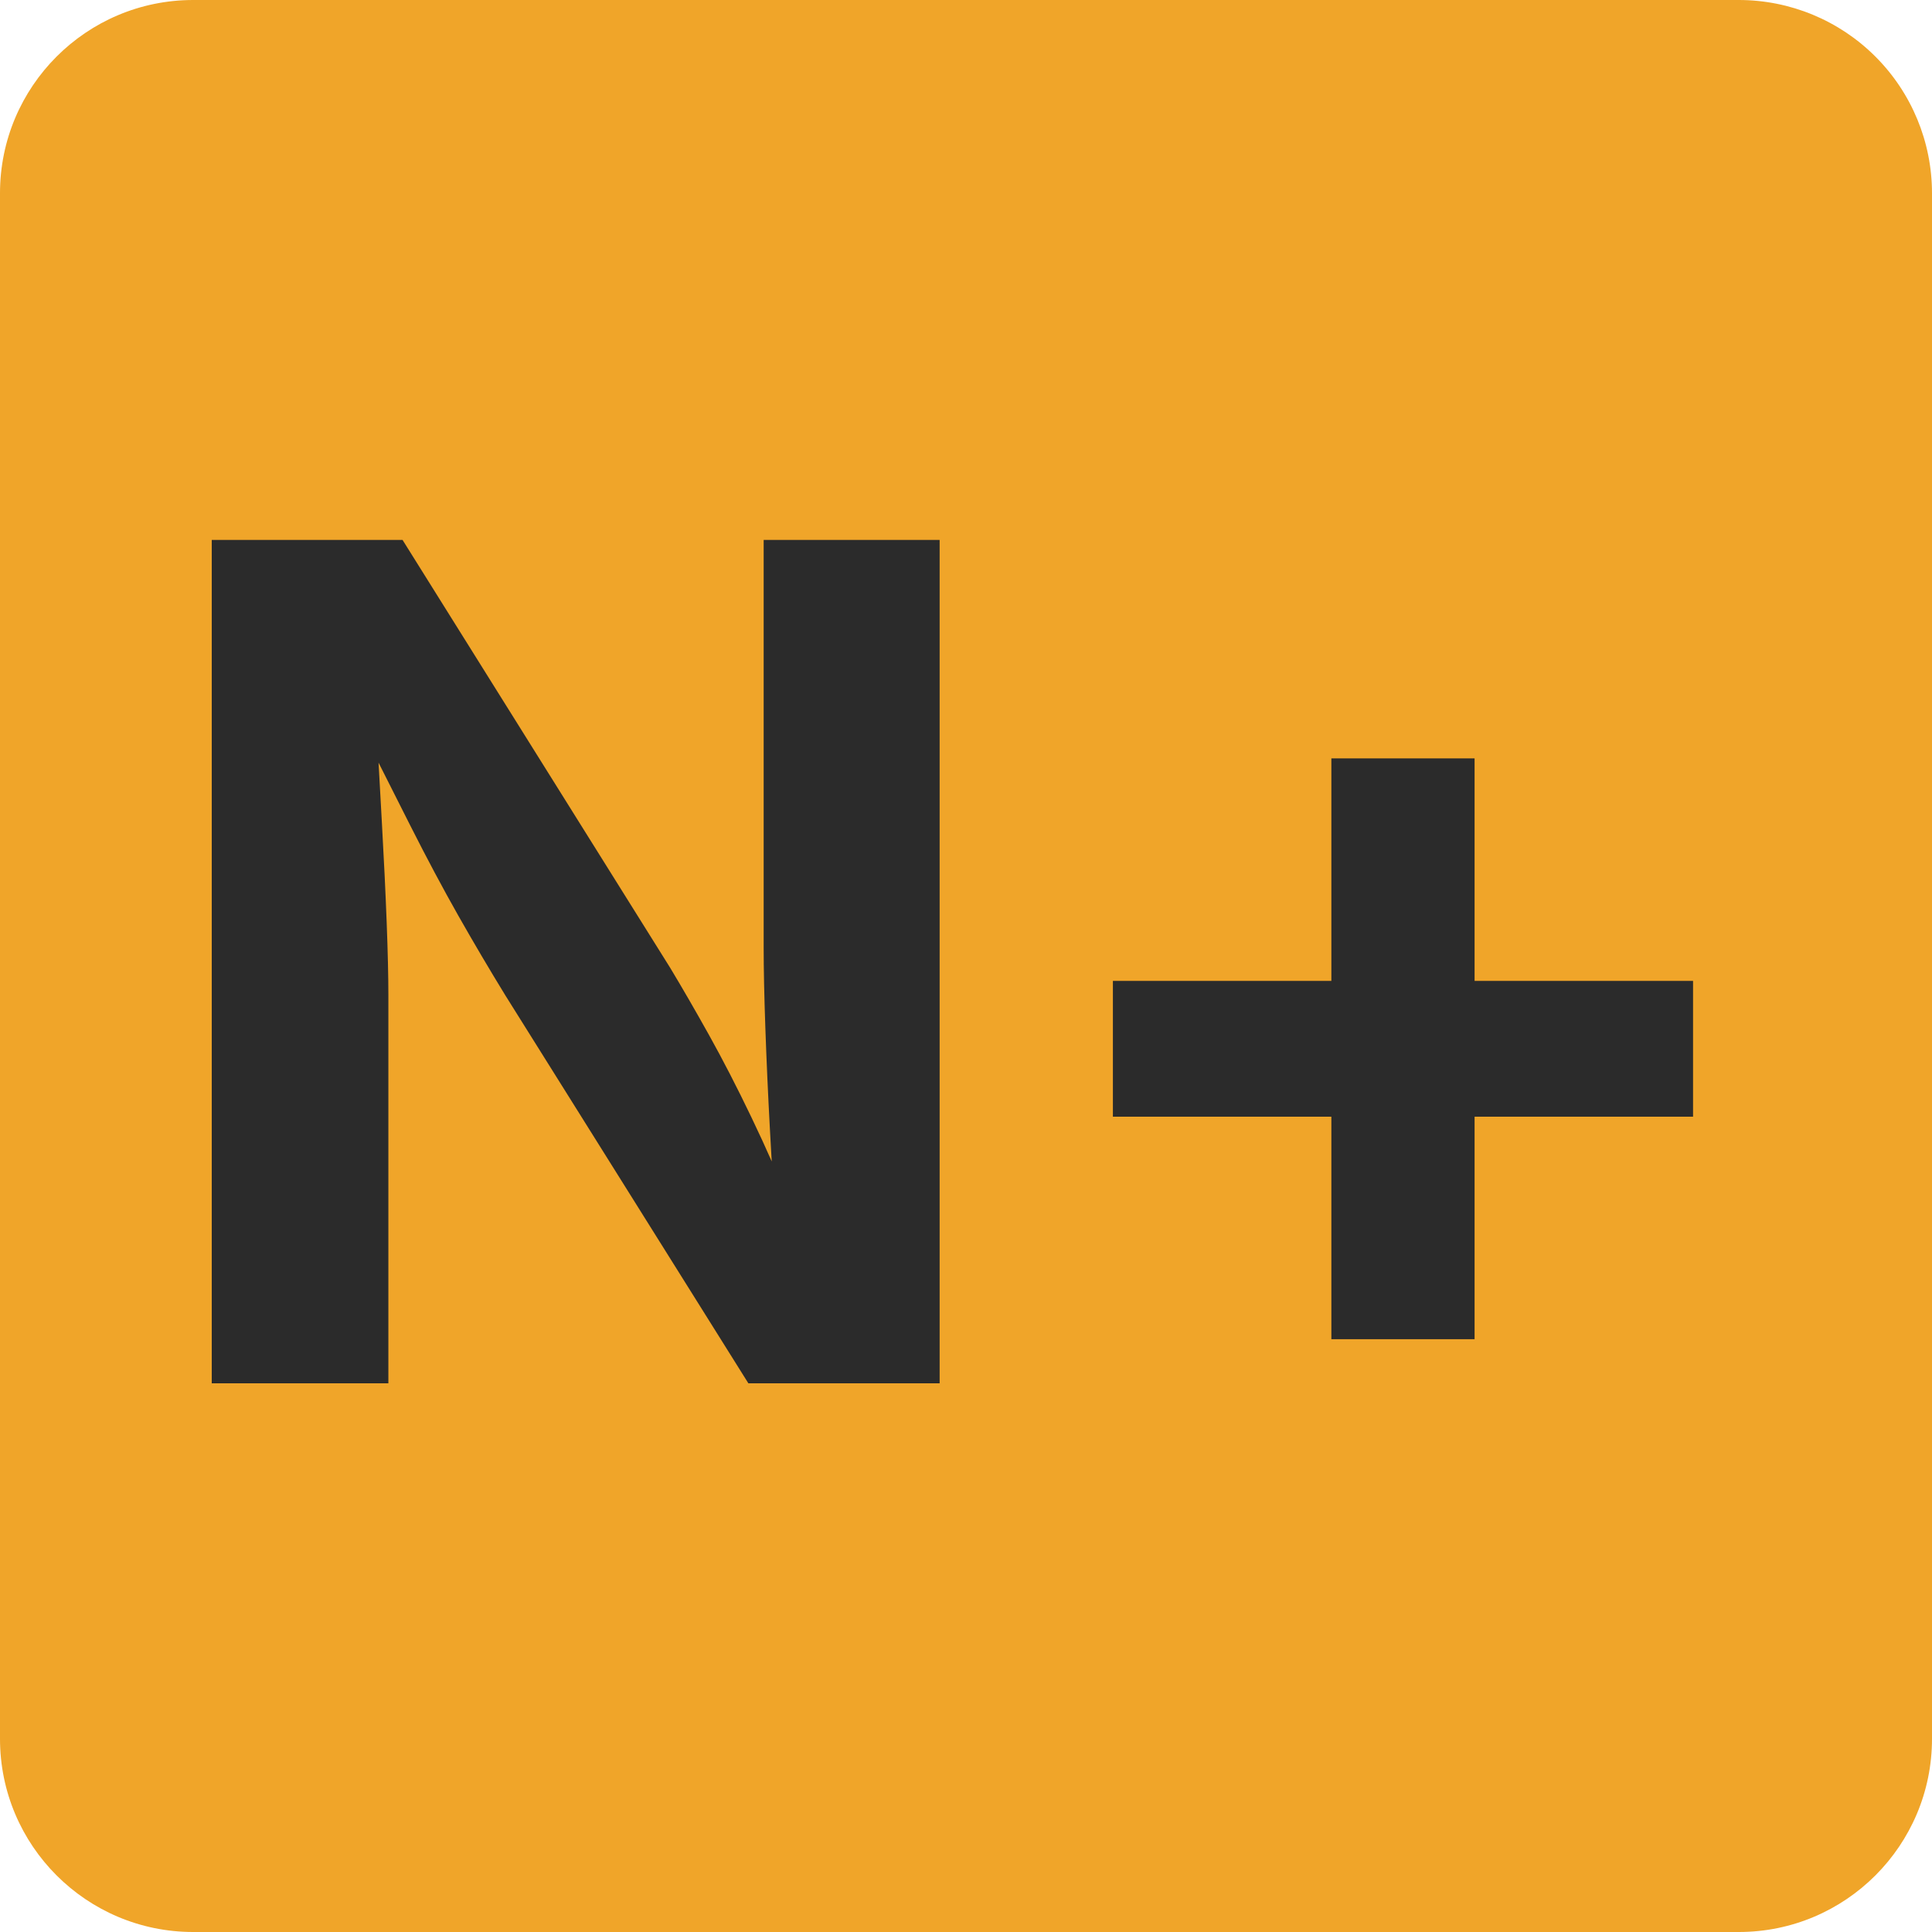
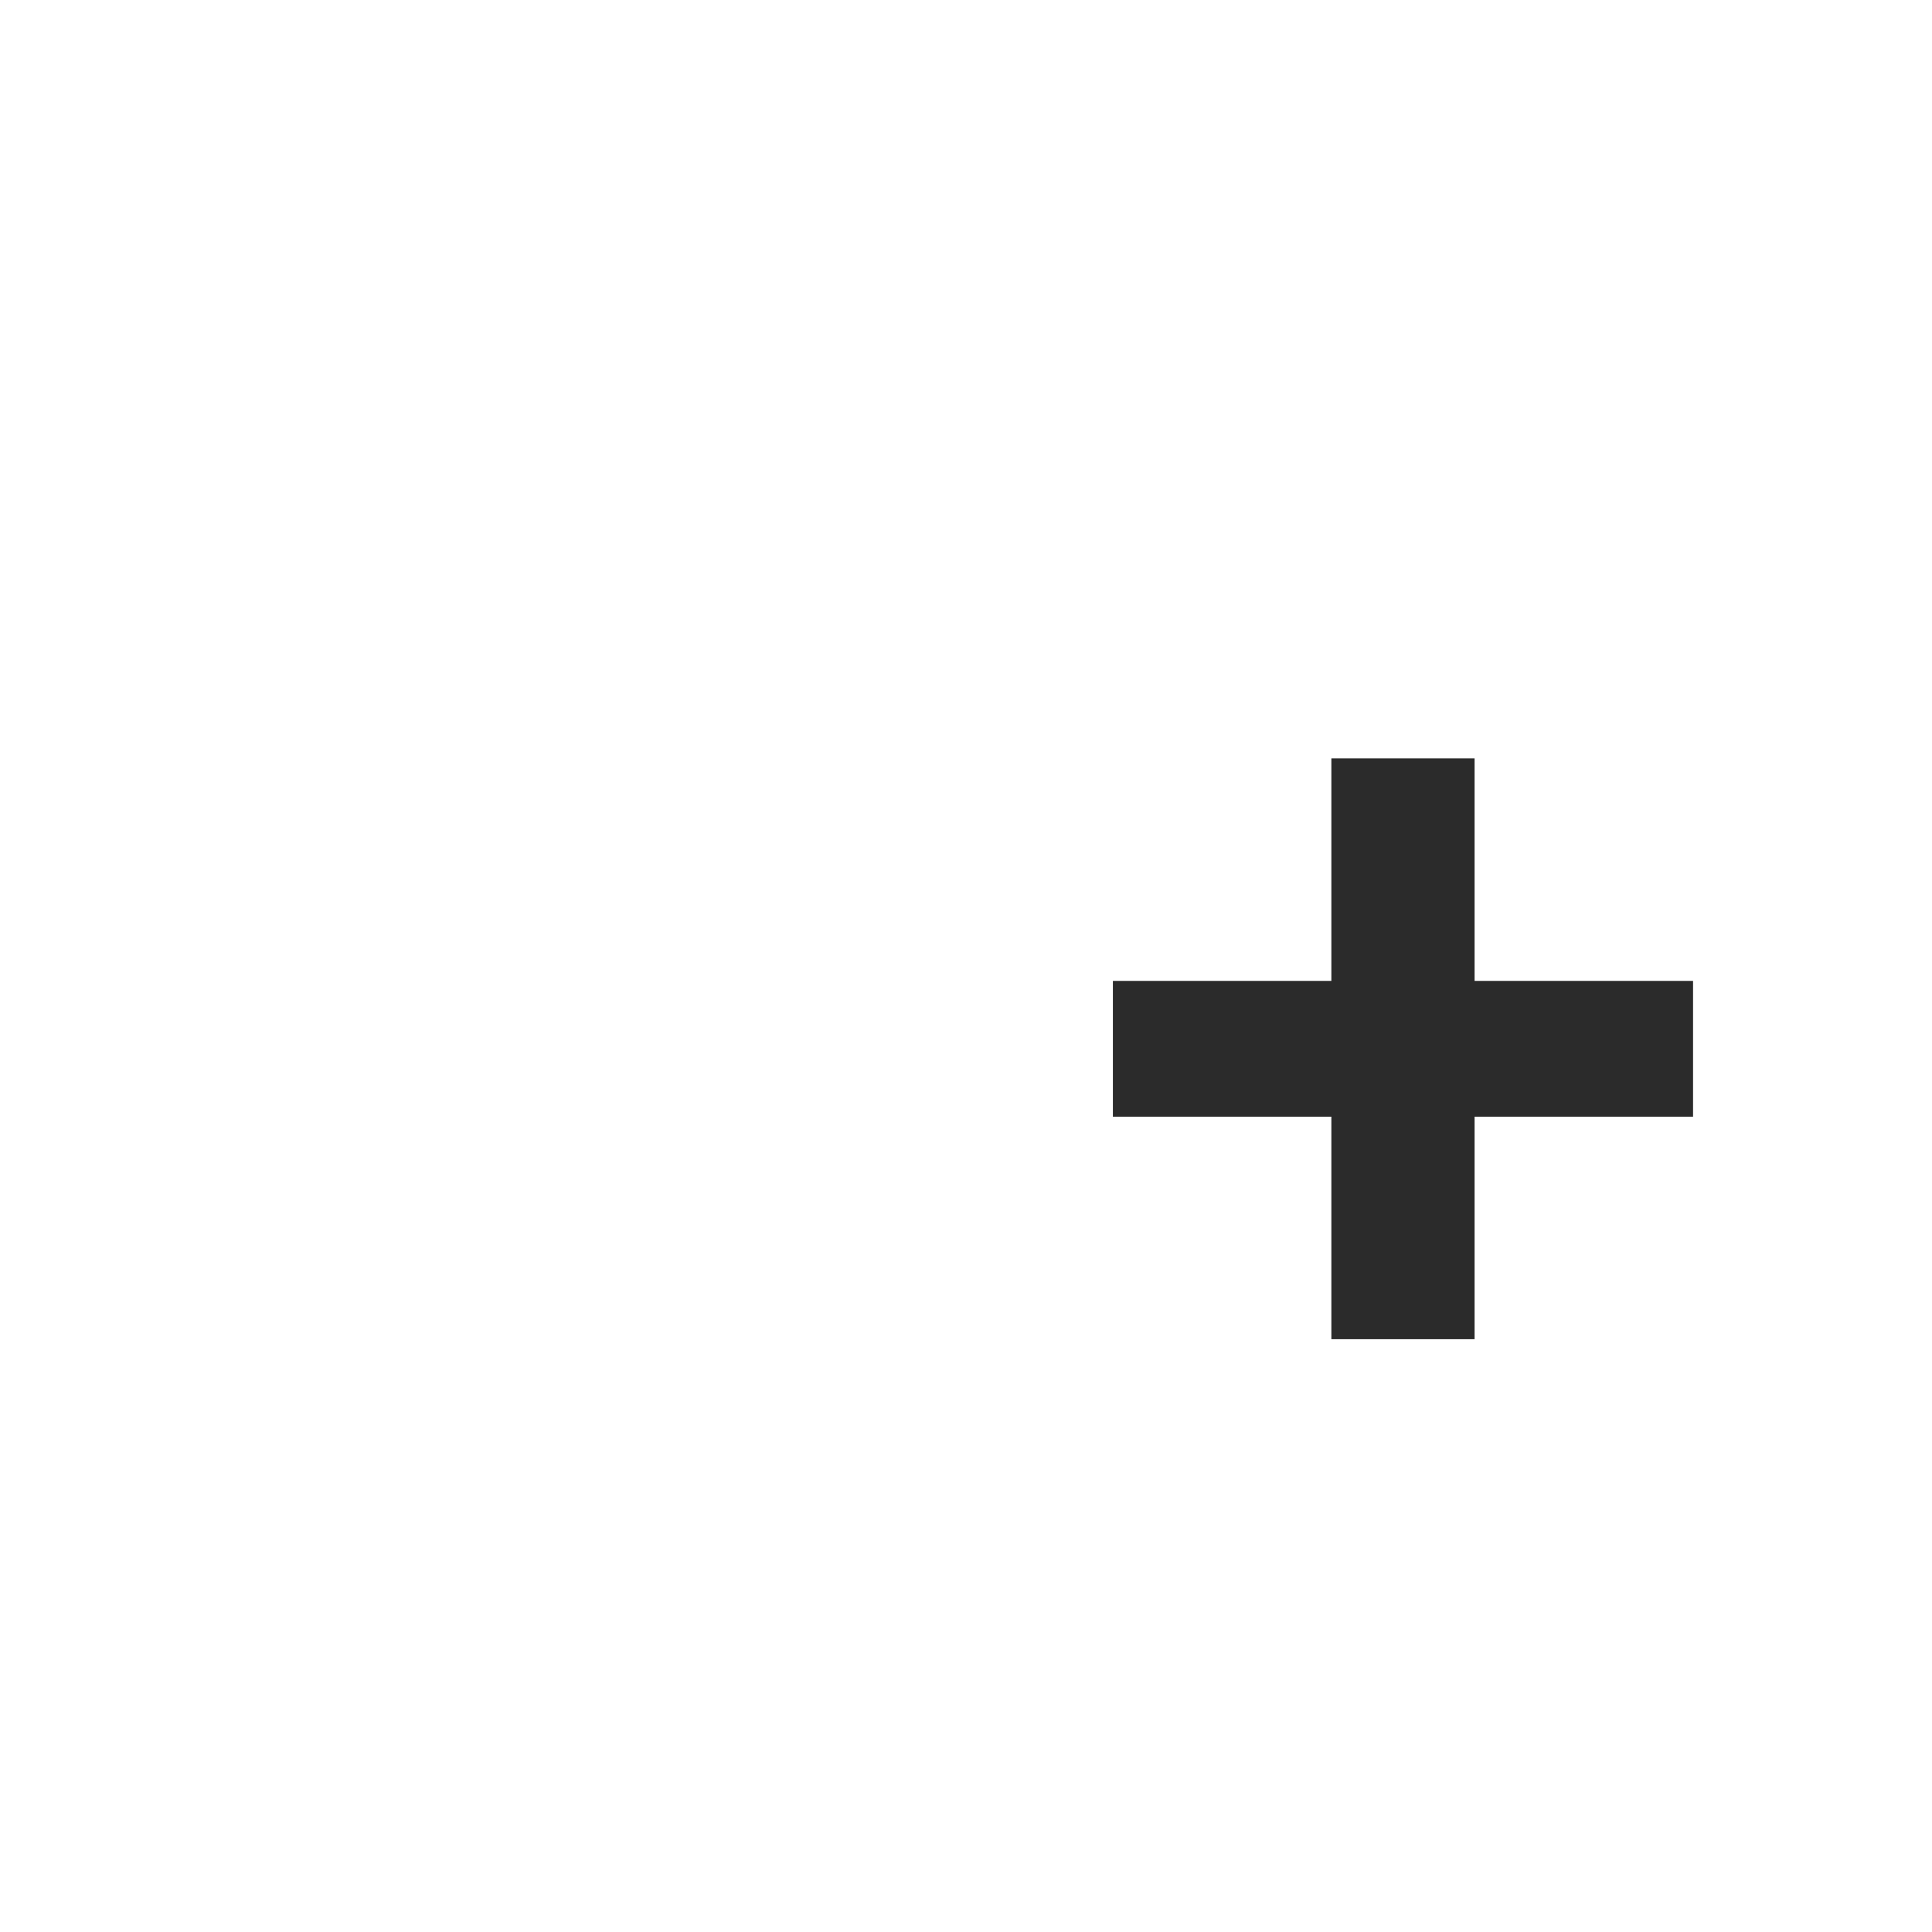
<svg xmlns="http://www.w3.org/2000/svg" width="500" zoomAndPan="magnify" viewBox="0 0 375 375" height="500" preserveAspectRatio="xMidYMid meet" version="1.0">
  <defs>
    <g />
    <clipPath id="261625b82c">
      <path d="M 375 37.5 L 375 337.5 C 375 358.211 358.211 375 337.5 375 L 37.5 375 C 16.789 375 0 358.211 0 337.5 L 0 37.5 C 0 16.789 16.789 0 37.5 0 L 337.5 0 C 347.445 0 356.984 3.949 364.016 10.984 C 371.051 18.016 375 27.555 375 37.5 Z M 375 37.5 " clip-rule="nonzero" />
    </clipPath>
    <clipPath id="562a2a3fc9">
      <path d="M 0 0 L 375 0 L 375 375 L 0 375 Z M 0 0 " clip-rule="nonzero" />
    </clipPath>
    <clipPath id="cc74f8e6be">
-       <path d="M 375 37.5 L 375 337.5 C 375 358.211 358.211 375 337.5 375 L 37.5 375 C 16.789 375 0 358.211 0 337.5 L 0 37.5 C 0 16.789 16.789 0 37.5 0 L 337.5 0 C 347.445 0 356.984 3.949 364.016 10.984 C 371.051 18.016 375 27.555 375 37.5 Z M 375 37.5 " clip-rule="nonzero" />
-     </clipPath>
+       </clipPath>
    <clipPath id="0a00c01e7f">
-       <rect x="0" width="375" y="0" height="375" />
-     </clipPath>
+       </clipPath>
  </defs>
  <g clip-path="url(#261625b82c)">
    <g transform="matrix(1, 0, 0, 1, 0, 0)">
      <g clip-path="url(#0a00c01e7f)">
        <g clip-path="url(#562a2a3fc9)">
          <g clip-path="url(#cc74f8e6be)">
            <rect x="-82.5" width="540" fill="#f0a529" height="540" y="-82.5" fill-opacity="1" />
          </g>
        </g>
      </g>
    </g>
  </g>
  <g fill="#2b2b2b" fill-opacity="1">
    <g transform="translate(26.93, 268.5)">
      <g>
-         <path d="M 14.172 0 L 14.172 -163.703 L 51.203 -163.703 L 103.156 -80.641 C 105.5 -76.754 108.008 -72.41 110.688 -67.609 C 113.363 -62.816 116.109 -57.488 118.922 -51.625 C 121.742 -45.77 124.547 -39.398 127.328 -32.516 L 123.703 -30.547 C 123.266 -36.398 122.863 -42.711 122.5 -49.484 C 122.133 -56.266 121.844 -62.766 121.625 -68.984 C 121.406 -75.211 121.297 -80.414 121.297 -84.594 L 121.297 -163.703 L 155.453 -163.703 L 155.453 0 L 118.328 0 L 71.188 -75.25 C 68.039 -80.383 64.984 -85.566 62.016 -90.797 C 59.047 -96.035 55.93 -101.879 52.672 -108.328 C 49.422 -114.773 45.633 -122.281 41.312 -130.844 L 45.922 -131.719 C 46.359 -123.738 46.781 -116.141 47.188 -108.922 C 47.594 -101.711 47.906 -95.211 48.125 -89.422 C 48.344 -83.641 48.453 -78.953 48.453 -75.359 L 48.453 0 Z M 14.172 0 " />
-       </g>
+         </g>
    </g>
    <g transform="translate(196.559, 268.5)">
      <g>
        <path d="M 61.859 -8.562 L 61.859 -121.297 L 89.656 -121.297 L 89.656 -8.562 Z M 19.453 -51.75 L 19.453 -78.109 L 132.062 -78.109 L 132.062 -51.75 Z M 19.453 -51.75 " />
      </g>
    </g>
  </g>
</svg>